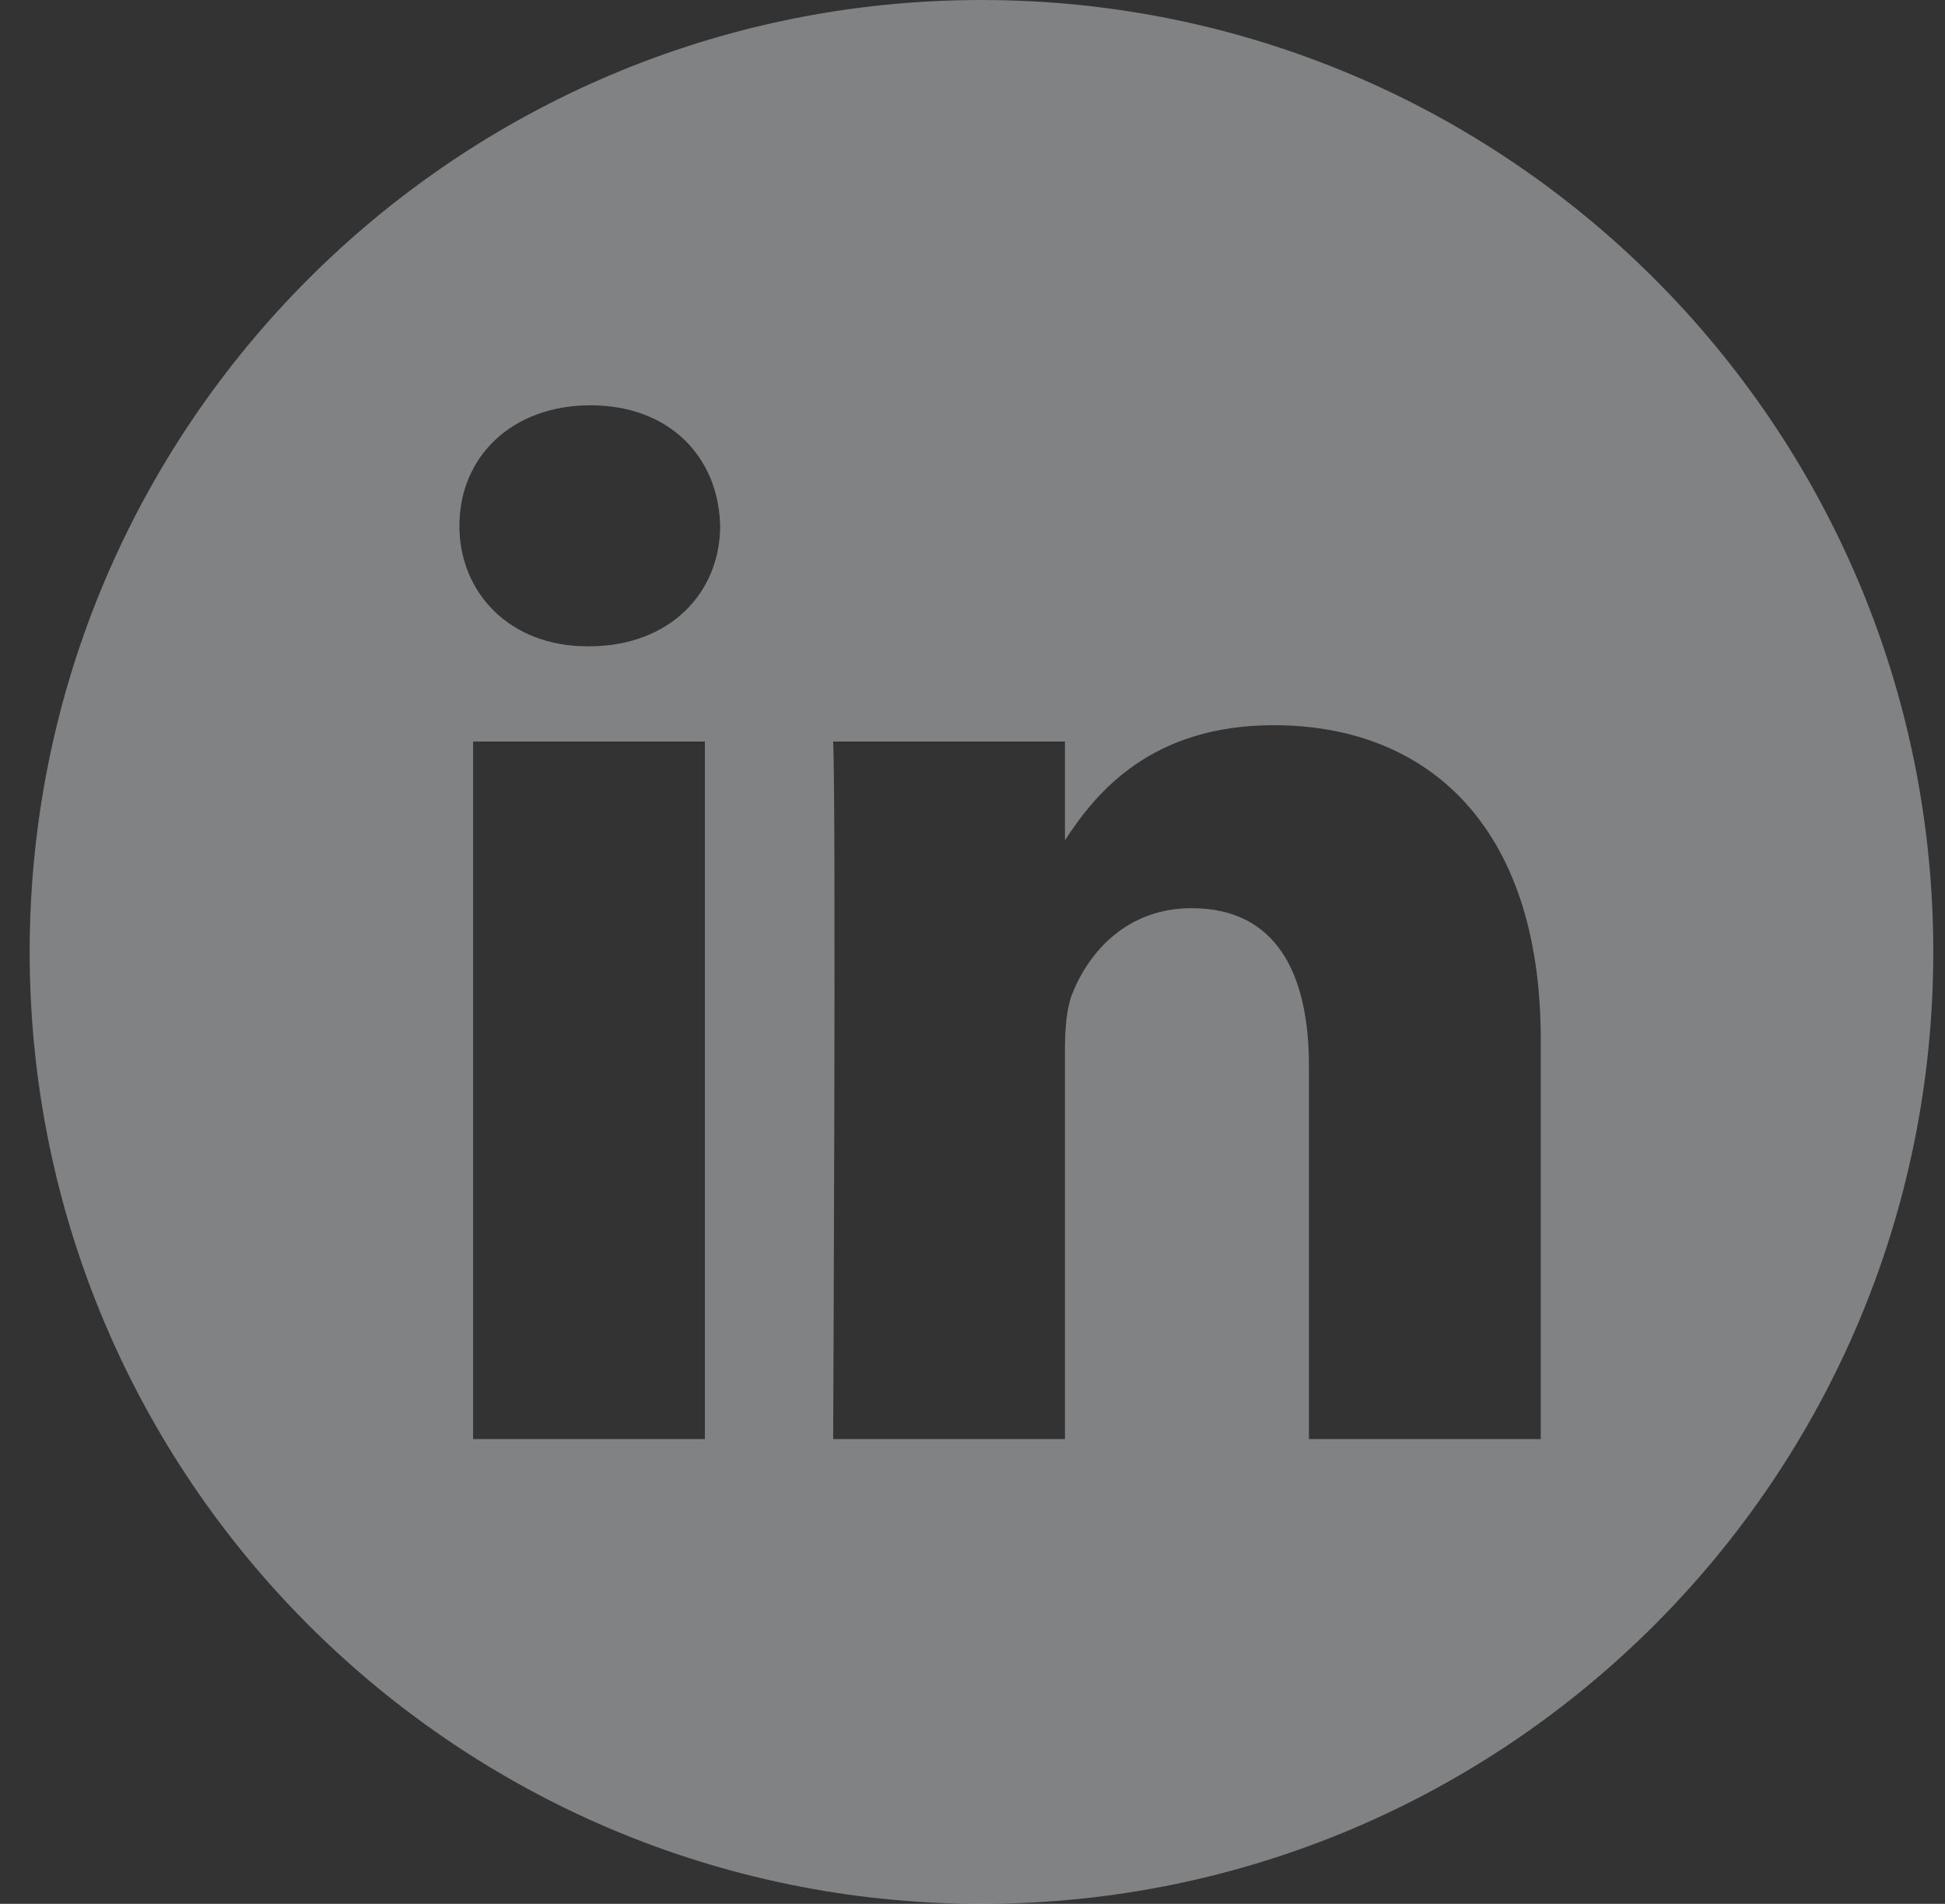
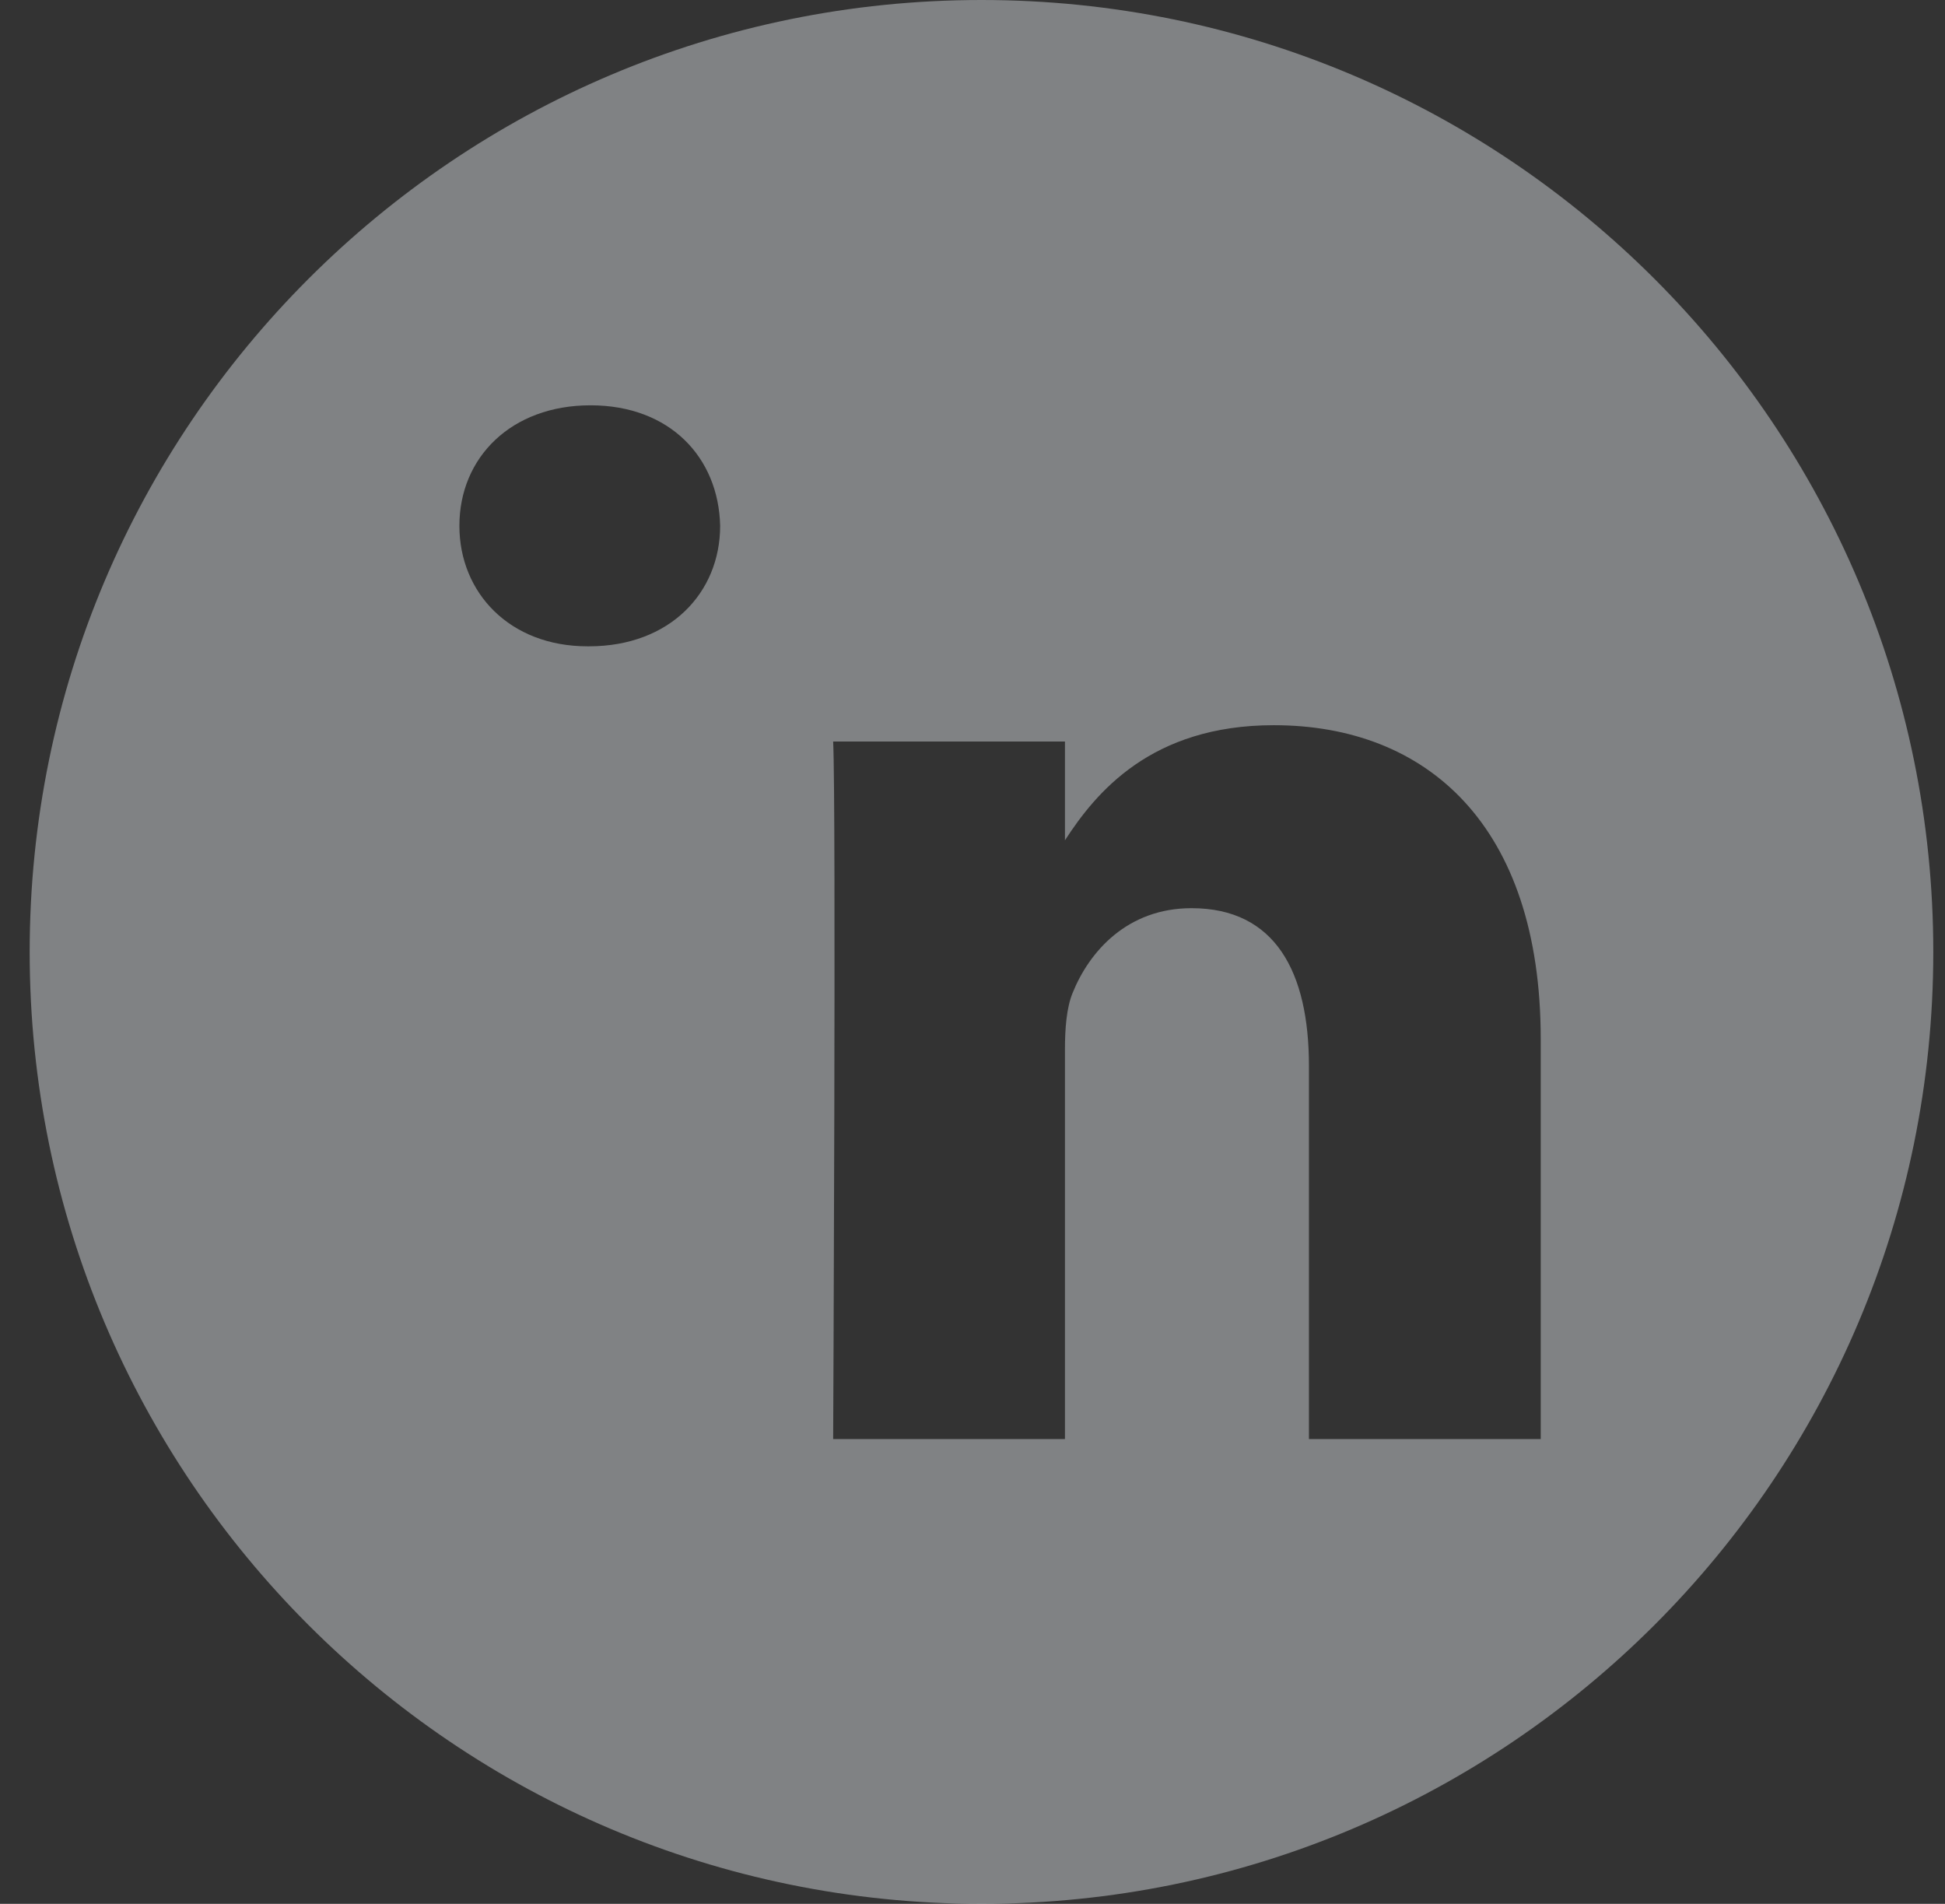
<svg xmlns="http://www.w3.org/2000/svg" width="47" height="46" viewBox="0 0 47 46" fill="none">
  <rect x="0" y="0" width="47" height="46" fill="#333333" stroke="none" />
-   <path d="M23.717 0C11.016 0 0.717 10.299 0.717 23C0.717 35.701 11.016 46 23.717 46C36.417 46 46.717 35.701 46.717 23C46.717 10.299 36.417 0 23.717 0ZM17.033 34.77H11.432V17.917H17.033V34.77ZM14.233 15.616H14.196C12.316 15.616 11.101 14.322 11.101 12.705C11.101 11.051 12.354 9.793 14.27 9.793C16.186 9.793 17.365 11.051 17.402 12.705C17.402 14.322 16.186 15.616 14.233 15.616ZM37.231 34.77H31.63V25.754C31.63 23.488 30.819 21.943 28.793 21.943C27.245 21.943 26.324 22.985 25.919 23.991C25.771 24.352 25.734 24.855 25.734 25.358V34.77H20.133C20.133 34.77 20.207 19.498 20.133 17.917H25.734V20.303C26.479 19.155 27.811 17.522 30.782 17.522C34.468 17.522 37.231 19.93 37.231 25.106V34.77Z" fill="#F3F7FC" fill-opacity="0.4" />
+   <path d="M23.717 0C11.016 0 0.717 10.299 0.717 23C0.717 35.701 11.016 46 23.717 46C36.417 46 46.717 35.701 46.717 23C46.717 10.299 36.417 0 23.717 0ZM17.033 34.77V17.917H17.033V34.77ZM14.233 15.616H14.196C12.316 15.616 11.101 14.322 11.101 12.705C11.101 11.051 12.354 9.793 14.27 9.793C16.186 9.793 17.365 11.051 17.402 12.705C17.402 14.322 16.186 15.616 14.233 15.616ZM37.231 34.77H31.63V25.754C31.63 23.488 30.819 21.943 28.793 21.943C27.245 21.943 26.324 22.985 25.919 23.991C25.771 24.352 25.734 24.855 25.734 25.358V34.77H20.133C20.133 34.77 20.207 19.498 20.133 17.917H25.734V20.303C26.479 19.155 27.811 17.522 30.782 17.522C34.468 17.522 37.231 19.93 37.231 25.106V34.77Z" fill="#F3F7FC" fill-opacity="0.4" />
</svg>